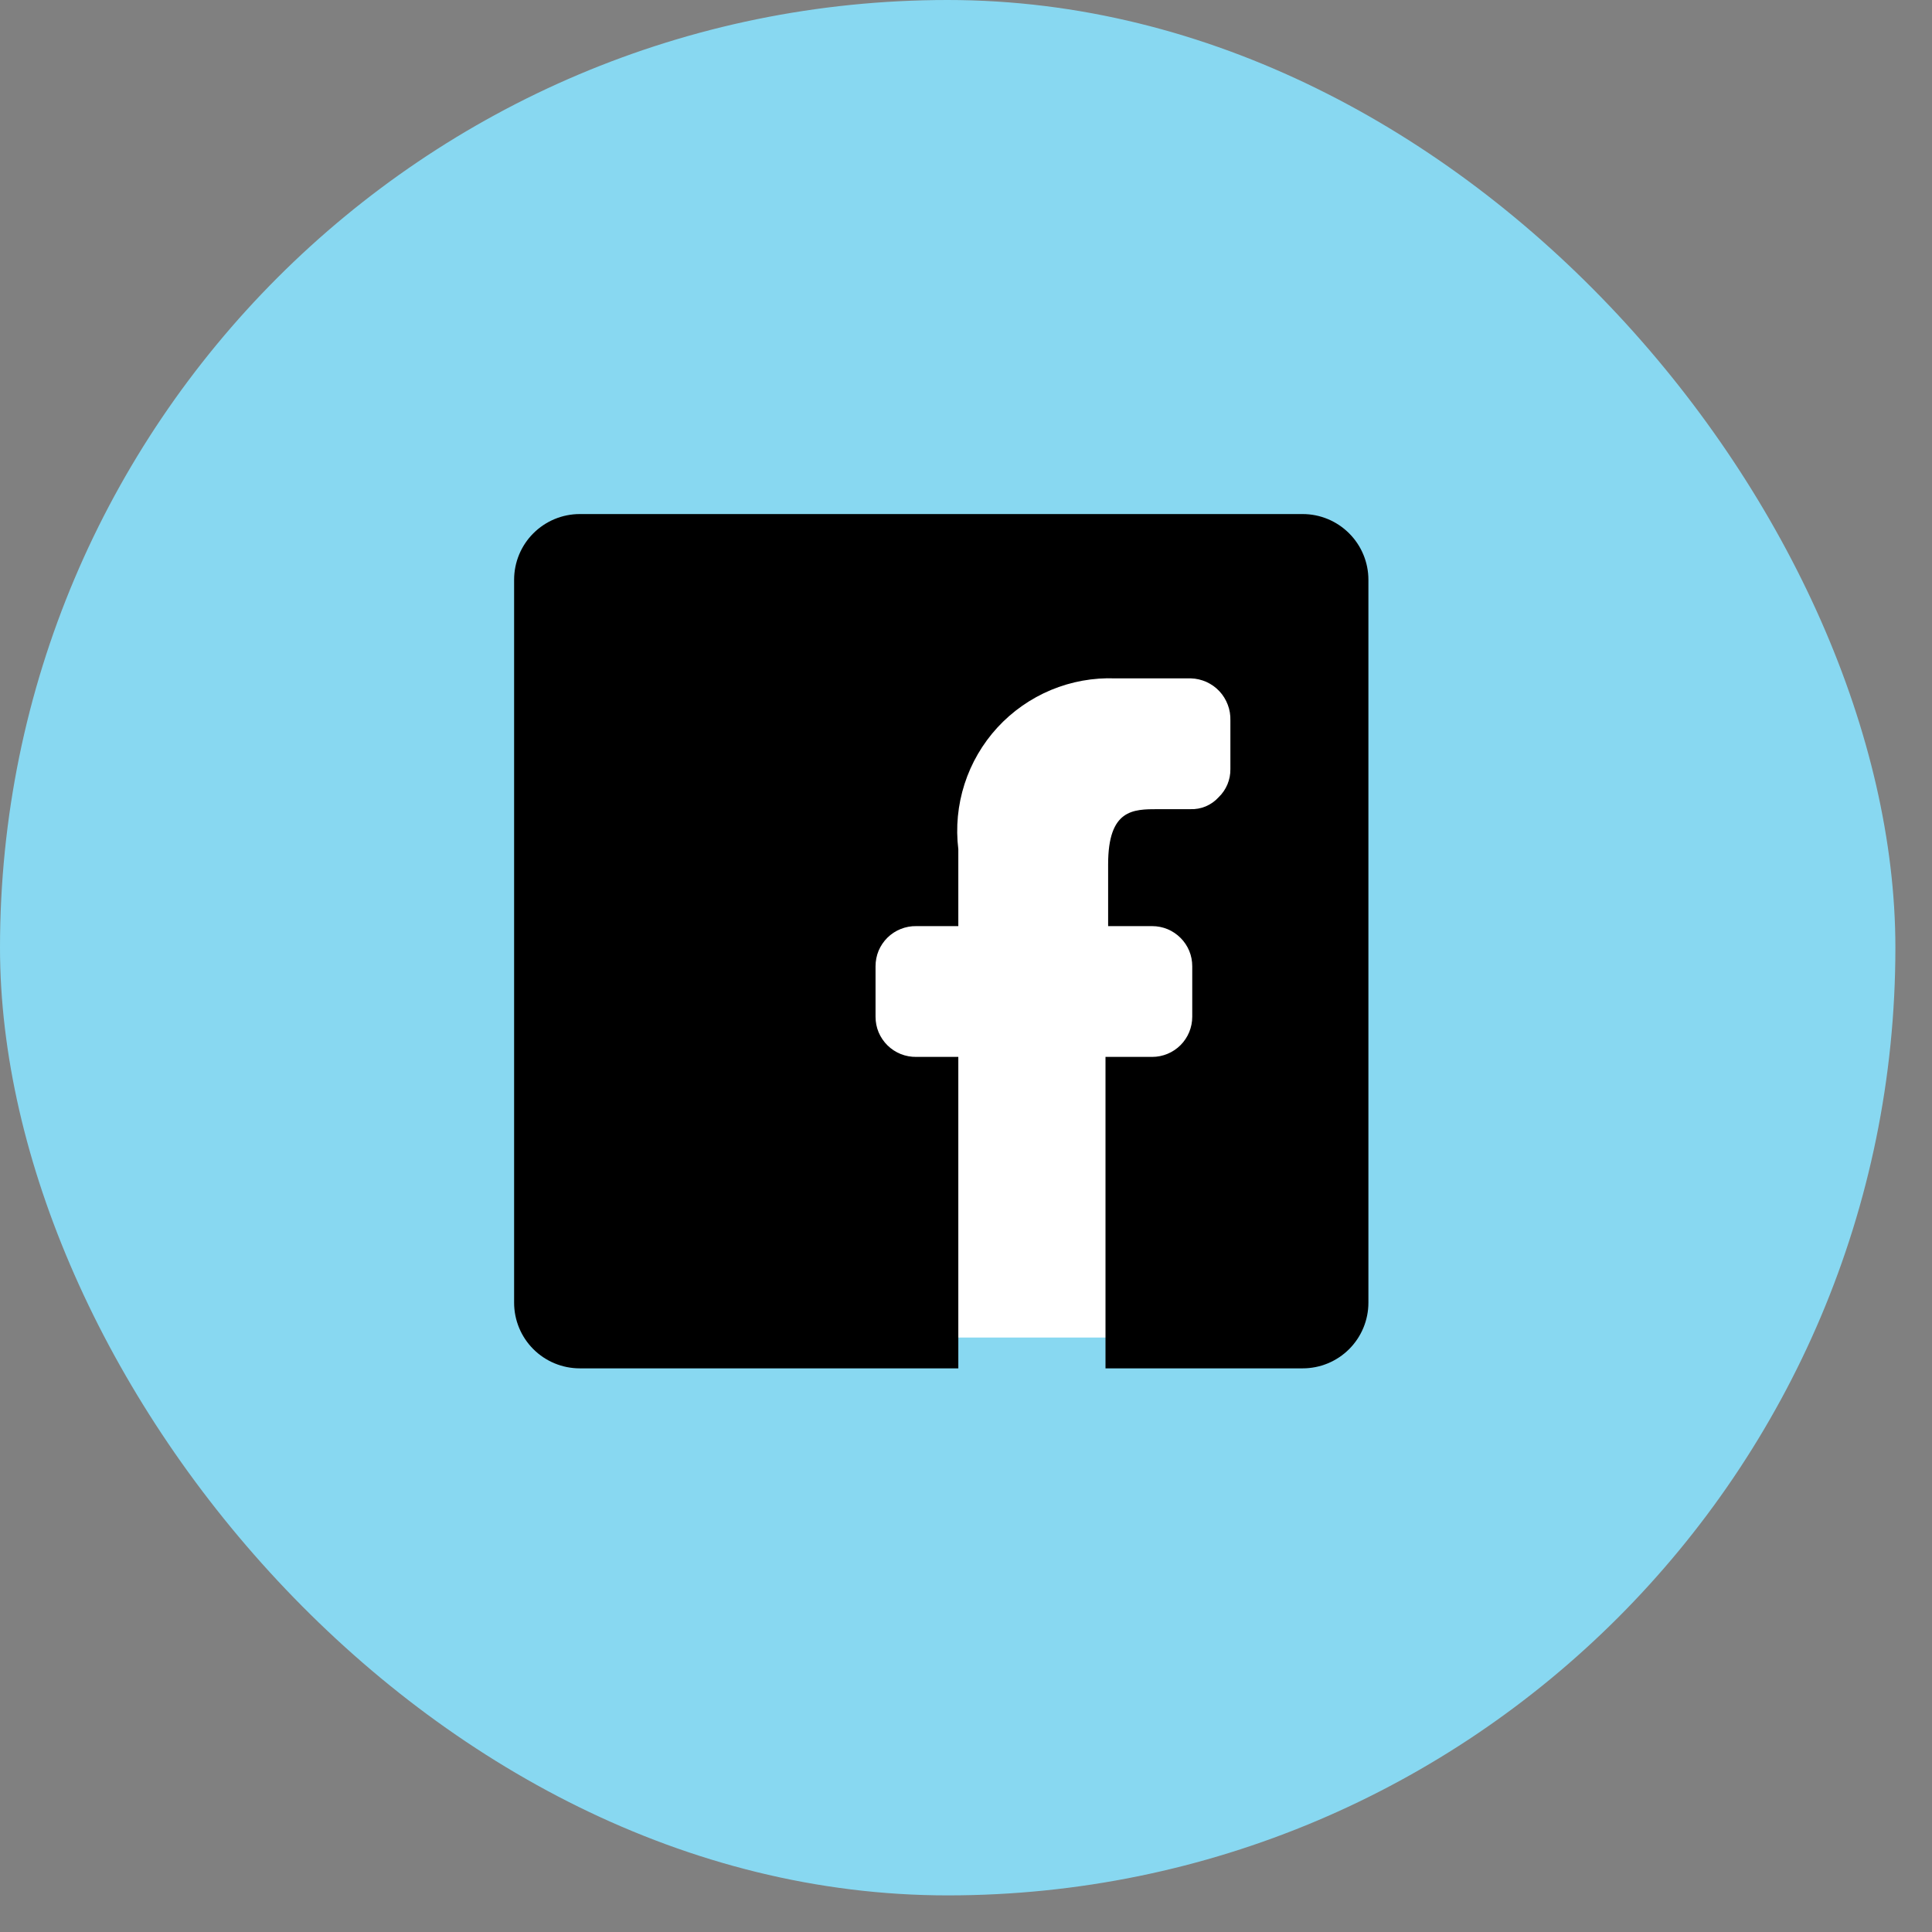
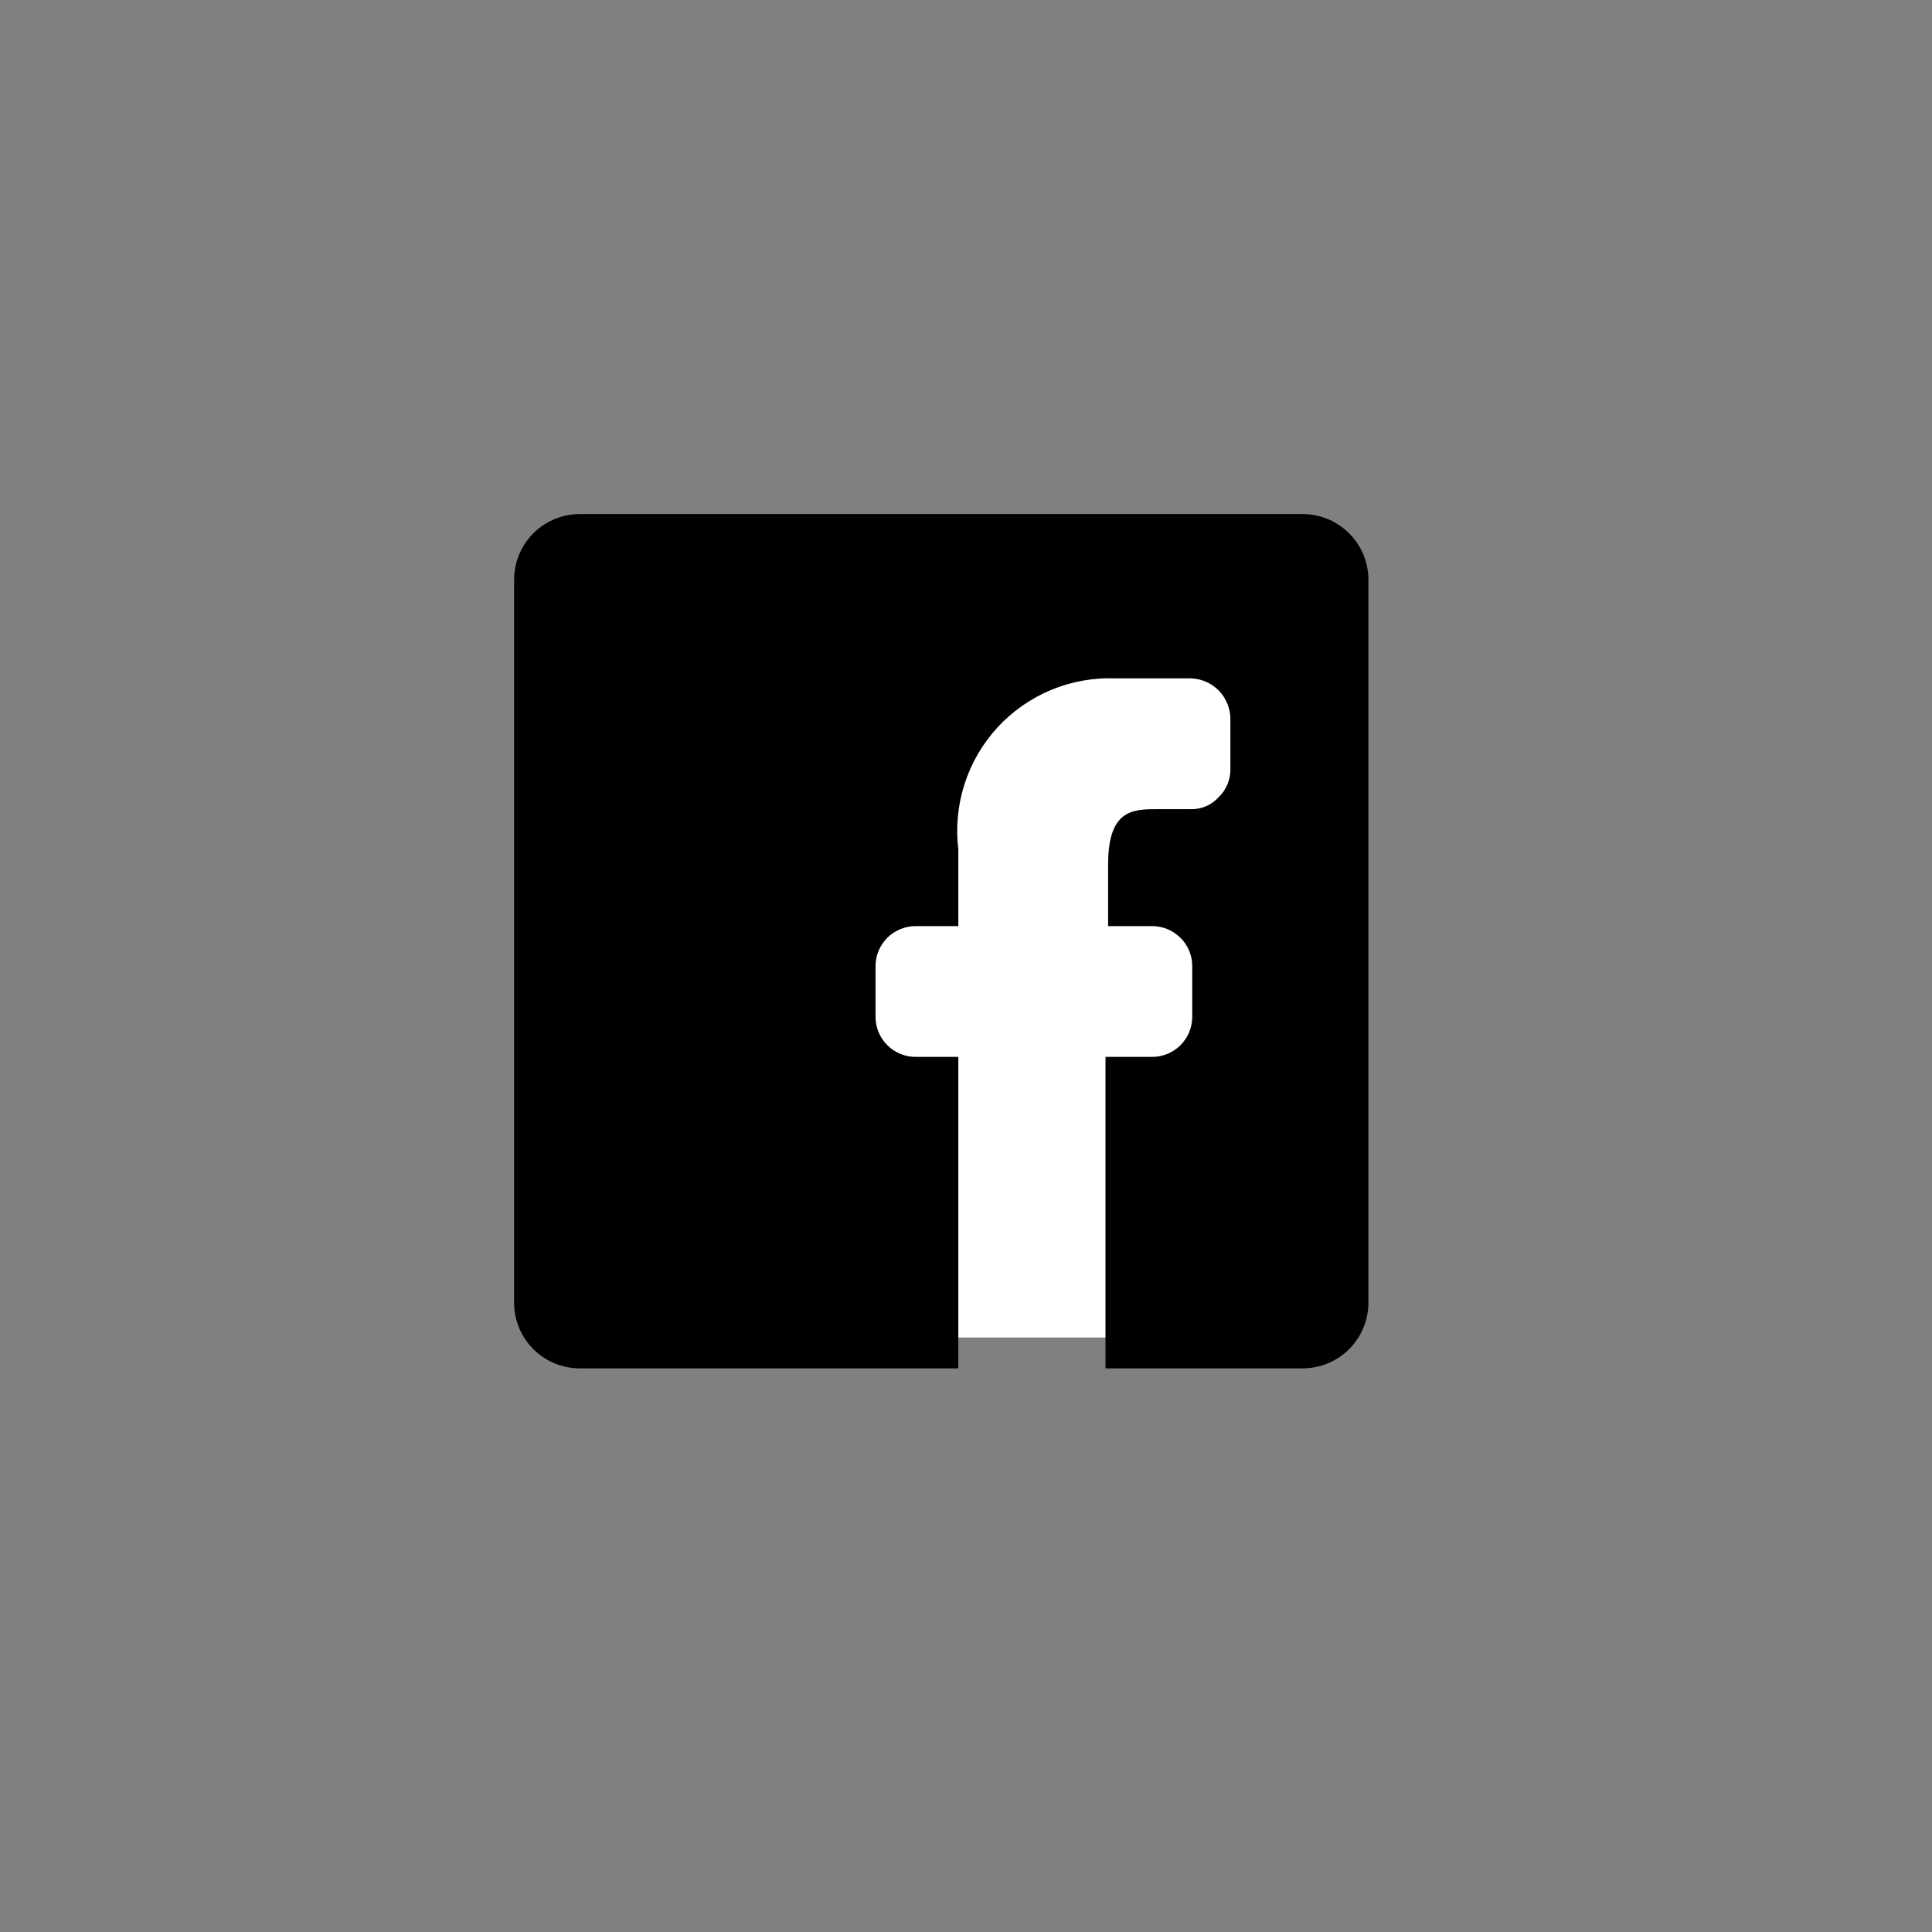
<svg xmlns="http://www.w3.org/2000/svg" width="39" height="39" viewBox="0 0 39 39" fill="none">
  <rect x="0" y="0" width="39" height="39" fill="#808080" stroke="none" />
-   <rect width="38.261" height="38.261" rx="19.131" fill="#88D8F1" />
  <rect x="15" y="13" width="11" height="14" fill="white" />
  <path d="M10.378 26.296V11.704C10.378 11.352 10.517 11.015 10.766 10.766C11.015 10.517 11.352 10.377 11.704 10.377H26.296C26.648 10.377 26.985 10.517 27.234 10.766C27.483 11.015 27.623 11.352 27.623 11.704V26.296C27.623 26.648 27.483 26.985 27.234 27.234C26.985 27.483 26.648 27.622 26.296 27.622H22.316V21.335H23.258C23.473 21.335 23.679 21.249 23.83 21.098C23.982 20.946 24.067 20.74 24.067 20.525V19.504C24.067 19.398 24.047 19.293 24.006 19.194C23.965 19.096 23.906 19.007 23.83 18.932C23.755 18.857 23.666 18.797 23.568 18.756C23.47 18.716 23.364 18.695 23.258 18.695H22.369V17.448C22.369 16.334 22.874 16.334 23.378 16.334H24.028C24.134 16.338 24.241 16.319 24.339 16.278C24.438 16.236 24.526 16.174 24.598 16.095C24.675 16.021 24.736 15.933 24.777 15.835C24.818 15.736 24.839 15.631 24.837 15.524V14.543C24.84 14.435 24.823 14.327 24.784 14.226C24.746 14.125 24.689 14.032 24.615 13.953C24.541 13.874 24.452 13.811 24.354 13.766C24.255 13.722 24.149 13.697 24.041 13.694H22.515C22.07 13.677 21.627 13.757 21.216 13.928C20.805 14.1 20.436 14.358 20.134 14.686C19.833 15.014 19.606 15.404 19.47 15.828C19.334 16.252 19.291 16.701 19.345 17.143V18.695H18.496C18.389 18.693 18.282 18.713 18.182 18.753C18.083 18.792 17.992 18.852 17.915 18.927C17.839 19.002 17.778 19.092 17.736 19.191C17.695 19.29 17.674 19.397 17.674 19.504V20.525C17.674 20.633 17.695 20.739 17.736 20.838C17.778 20.937 17.839 21.027 17.915 21.102C17.992 21.178 18.083 21.237 18.182 21.277C18.282 21.317 18.389 21.336 18.496 21.335H19.345V27.622H11.704C11.352 27.622 11.015 27.483 10.766 27.234C10.517 26.985 10.378 26.648 10.378 26.296Z" fill="black" />
</svg>